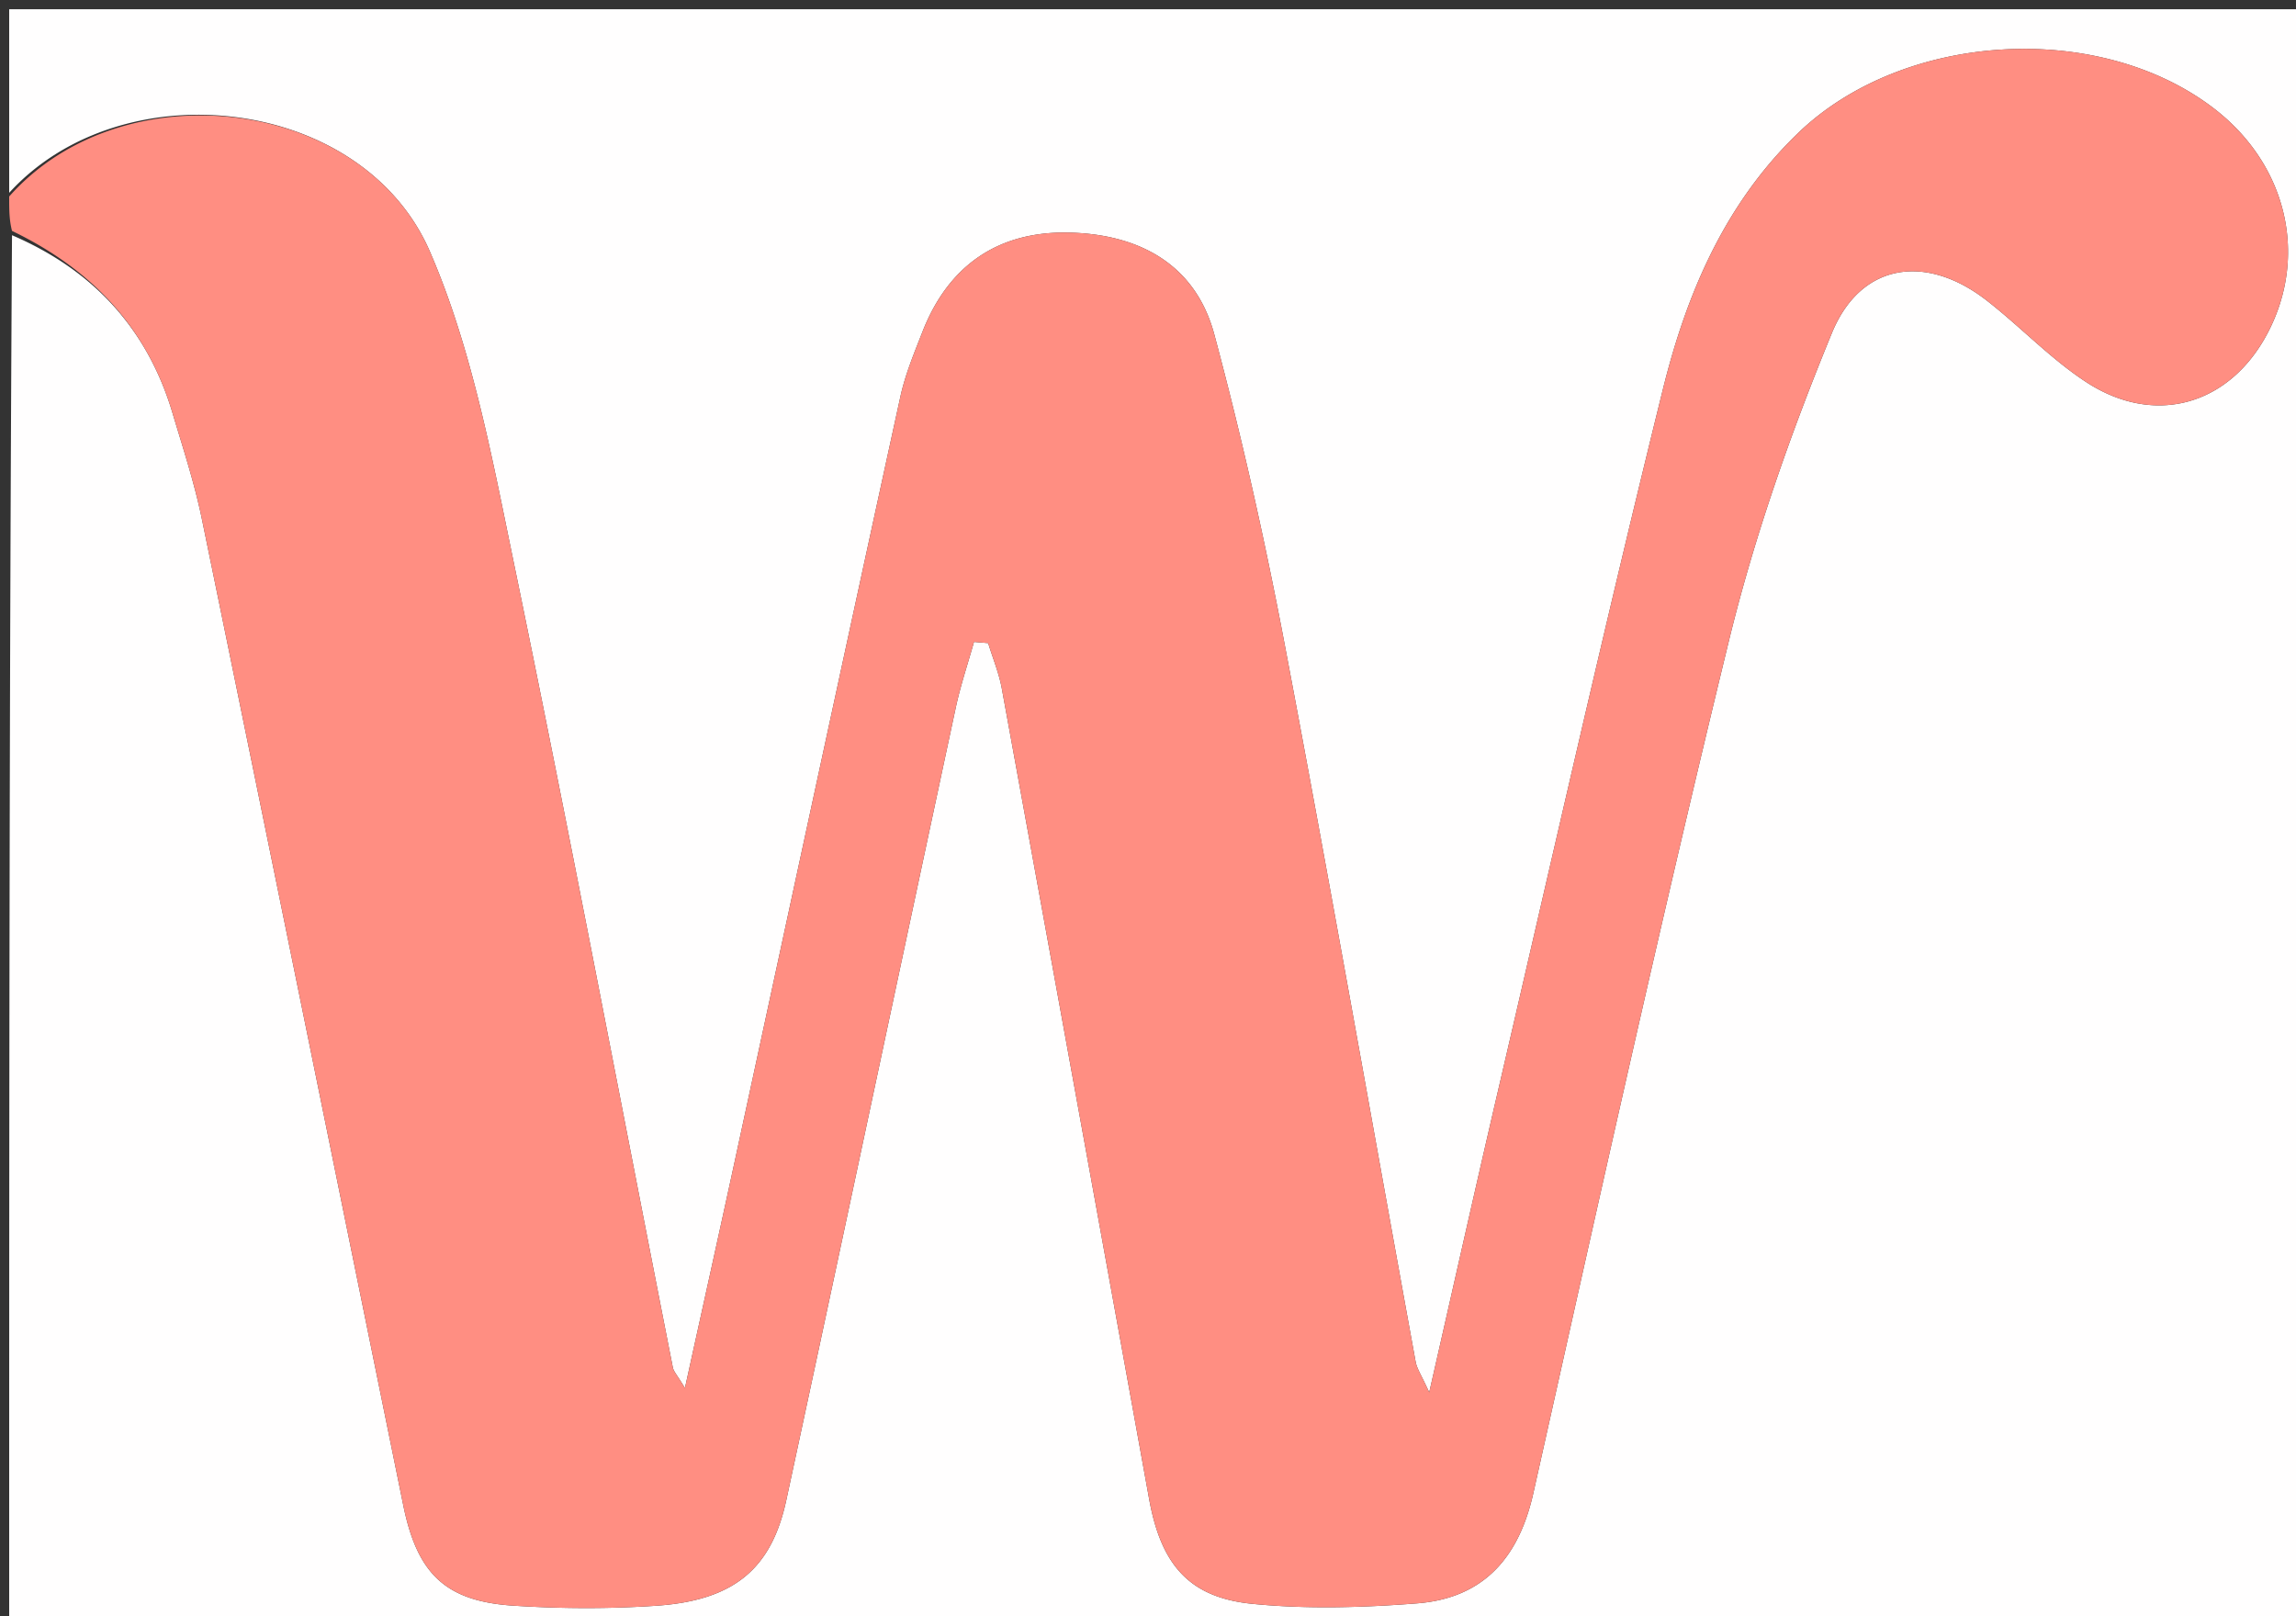
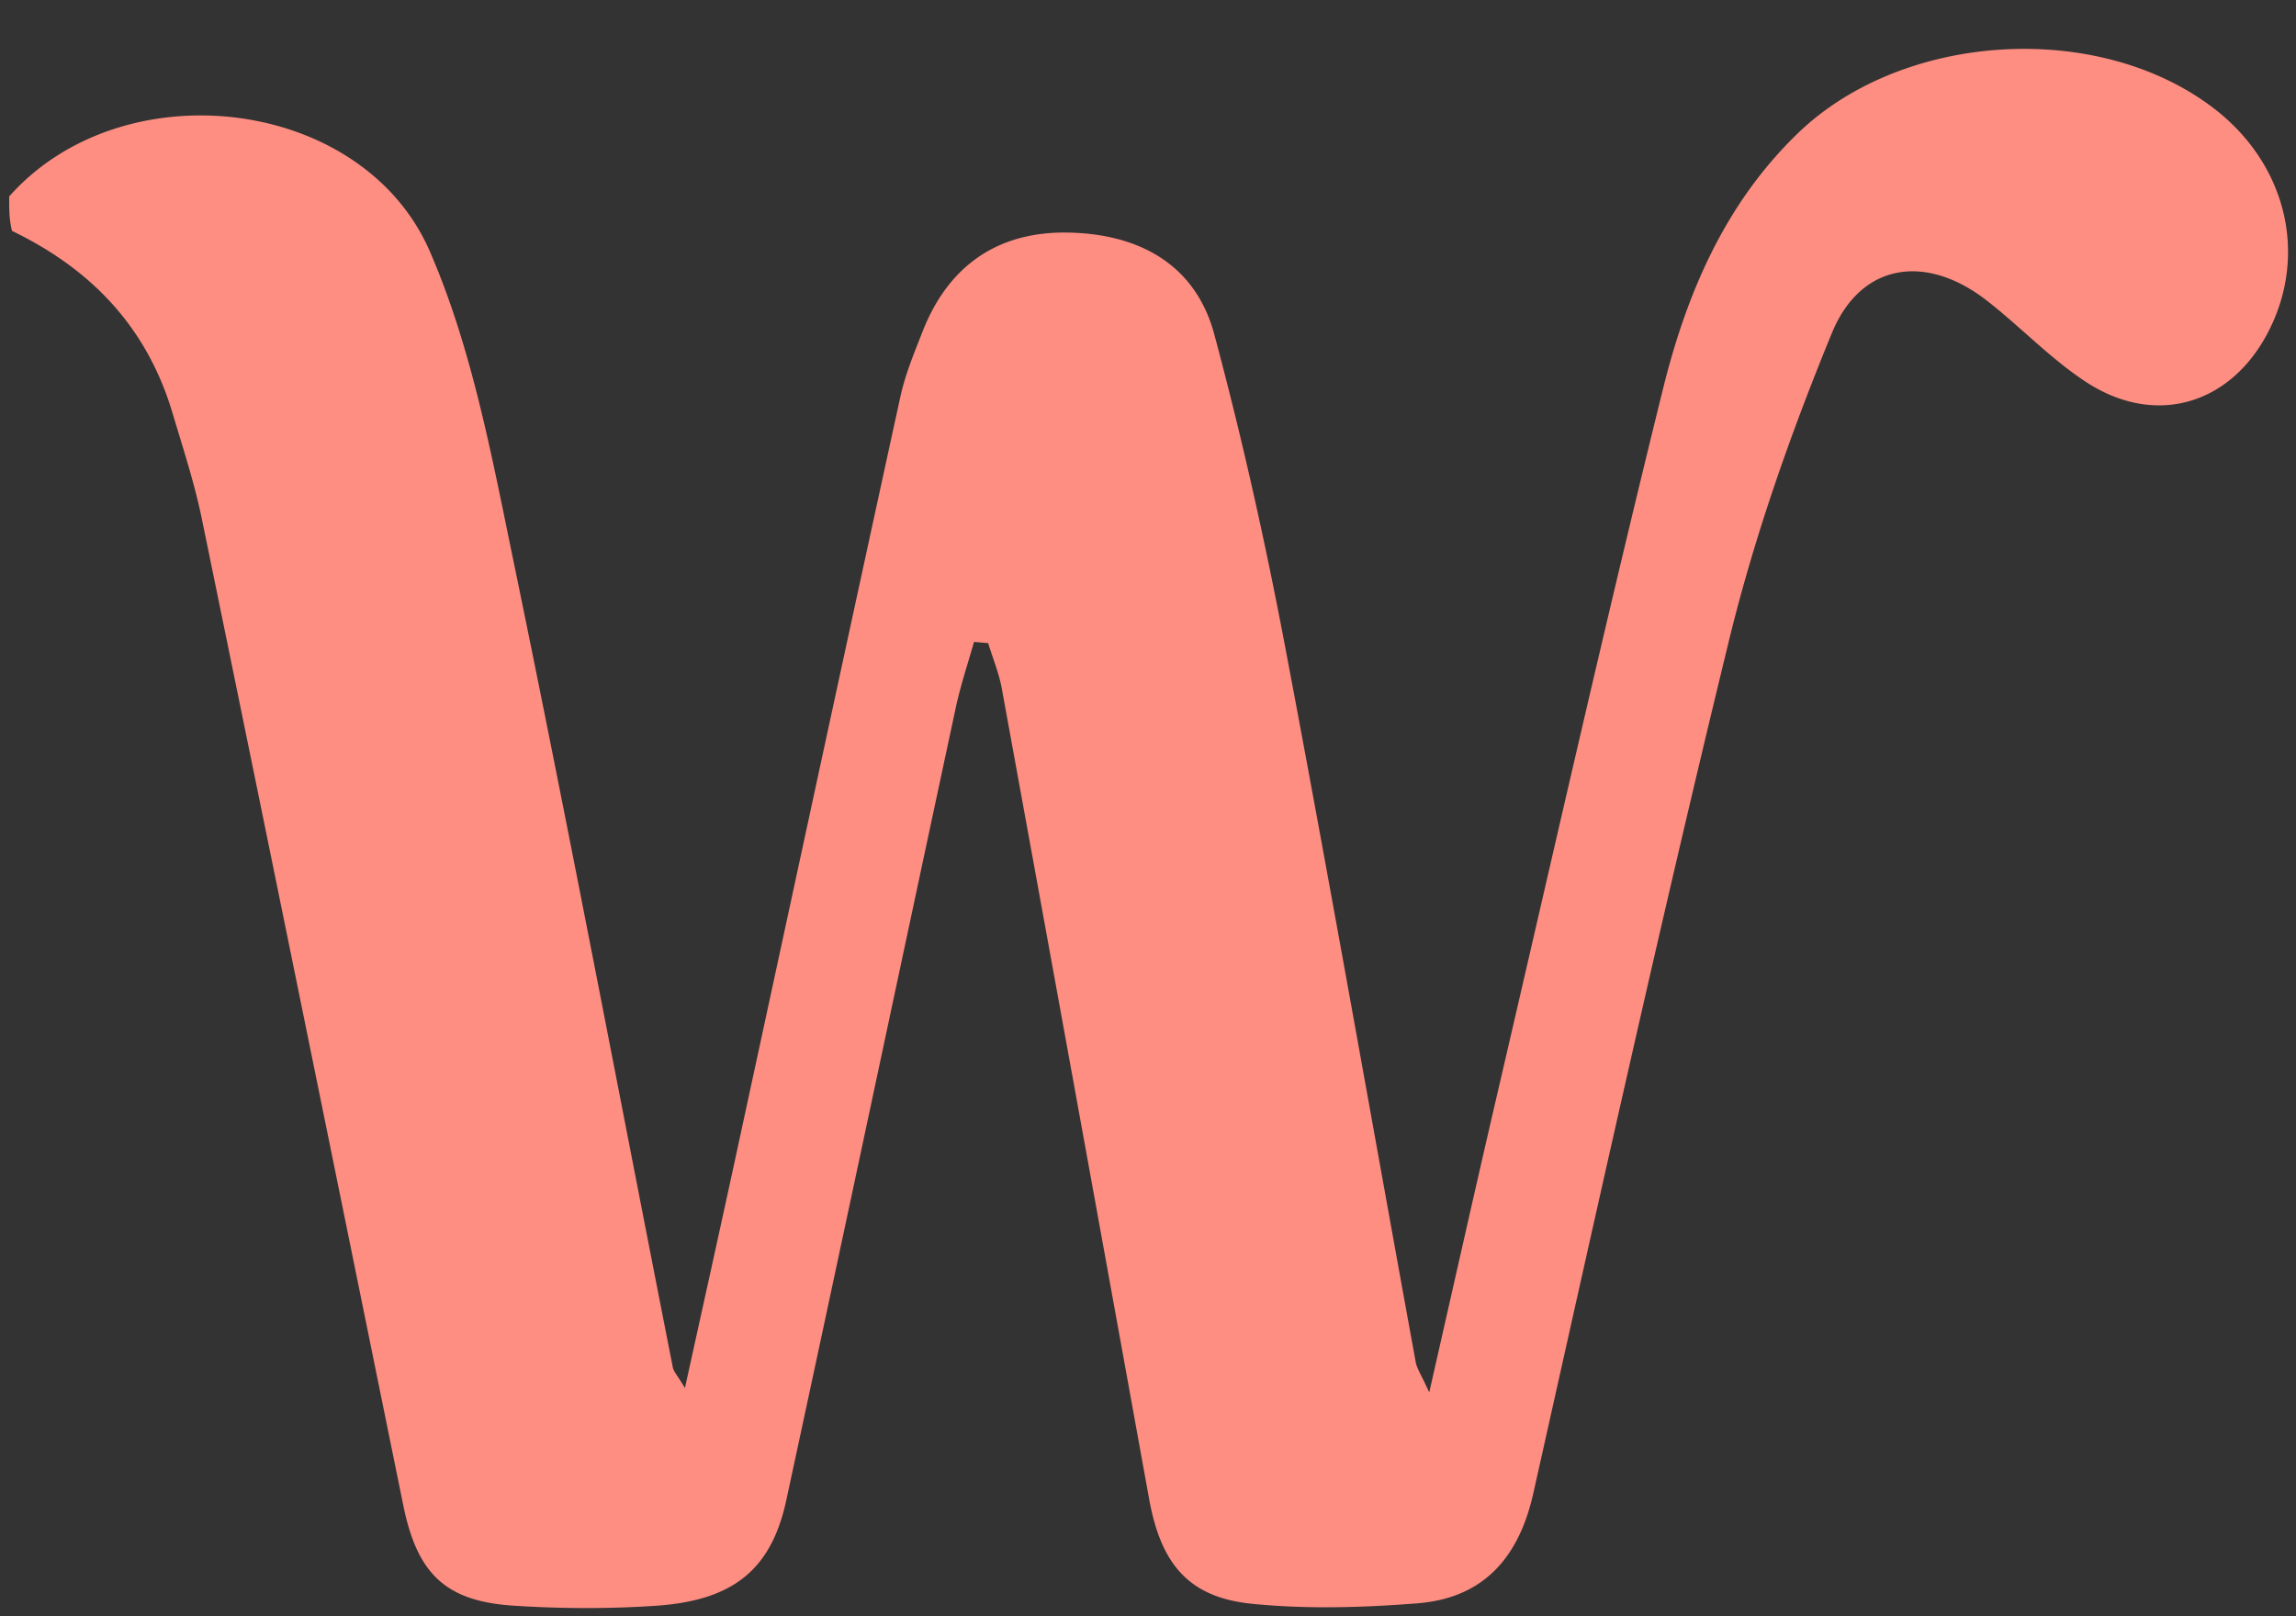
<svg xmlns="http://www.w3.org/2000/svg" data-bbox="1 1.005 249.93 175.88" viewBox="0 0 250 176" data-type="color">
  <rect x="0" y="0" width="250" height="176" fill="#333333" stroke="none" />
  <g>
-     <path d="M1 21V1.008c83.287-.003 166.574-.003 249.93-.003v175.88H1c0-50.239 0-100.593.307-151.268 8.832 3.792 14.743 10.201 17.473 19.355 1.14 3.82 2.393 7.63 3.195 11.526 7.362 35.802 14.64 71.621 21.934 107.437 1.517 7.451 4.576 10.464 12.03 10.941 5.143.33 10.342.356 15.481.008 8.446-.571 12.57-3.96 14.199-11.512 6.2-28.757 12.285-57.54 18.45-86.304.518-2.416 1.316-4.772 1.984-7.156l1.542.129c.504 1.647 1.179 3.262 1.486 4.945a62070 62070 0 0 1 16.04 88.262c1.292 7.128 4.326 10.74 11.232 11.426 5.925.59 11.989.416 17.942-.05 7.202-.565 11.08-4.932 12.663-12.004 6.935-30.984 13.784-61.993 21.296-92.838 2.779-11.41 6.741-22.624 11.206-33.5 3.15-7.677 10.266-8.694 16.884-3.538 3.67 2.859 6.92 6.319 10.787 8.853 7.508 4.919 15.688 2.515 19.808-5.376 4.424-8.47 2.014-18.394-5.942-24.461-12.599-9.608-33.8-8.265-45.209 2.728-7.999 7.708-12.159 17.536-14.723 27.91-6.302 25.493-12.073 51.117-18.023 76.696-2.432 10.453-4.774 20.928-7.42 32.55-.852-1.883-1.34-2.57-1.477-3.32-4.741-25.986-9.307-52.005-14.227-77.957-2.16-11.393-4.693-22.74-7.697-33.938-2.081-7.76-8.362-10.983-16-11.1-7.597-.114-12.972 3.626-15.769 10.784-.906 2.319-1.881 4.653-2.41 7.07-6.061 27.767-12.038 55.552-18.05 83.33-1.717 7.932-3.479 15.855-5.412 24.659-.845-1.411-1.229-1.794-1.316-2.235-5.779-29.34-11.336-58.726-17.391-88.008-2.346-11.345-4.503-23.028-9.07-33.547C39.473 10.502 13.373 7.428 1 21" fill="#FFFEFE" data-color="1" />
    <path d="M1 21.4c12.372-13.972 38.473-10.899 45.803 5.982 4.567 10.52 6.724 22.202 9.07 33.547 6.055 29.282 11.612 58.668 17.391 88.008.087.441.471.824 1.316 2.235 1.933-8.804 3.695-16.727 5.412-24.66 6.012-27.777 11.989-55.562 18.05-83.328.529-2.418 1.504-4.752 2.41-7.07 2.797-7.159 8.172-10.9 15.768-10.784 7.639.116 13.92 3.339 16.001 11.1 3.004 11.196 5.537 22.544 7.697 33.937 4.92 25.952 9.486 51.971 14.227 77.957.137.75.625 1.437 1.477 3.32 2.646-11.622 4.988-22.097 7.42-32.55 5.95-25.58 11.721-51.203 18.023-76.696 2.564-10.374 6.724-20.202 14.723-27.91 11.408-10.993 32.61-12.336 45.209-2.728 7.956 6.067 10.366 15.99 5.942 24.461-4.12 7.89-12.3 10.295-19.808 5.376-3.868-2.534-7.117-5.994-10.787-8.853-6.618-5.156-13.733-4.139-16.884 3.538-4.465 10.876-8.427 22.09-11.206 33.5-7.512 30.845-14.36 61.854-21.296 92.838-1.583 7.072-5.46 11.44-12.663 12.004-5.953.466-12.017.64-17.942.05-6.906-.687-9.94-4.298-11.232-11.426a62070 62070 0 0 0-16.04-88.262c-.307-1.683-.982-3.298-1.486-4.945l-1.542-.13c-.668 2.385-1.466 4.74-1.983 7.157-6.166 28.765-12.252 57.547-18.451 86.304-1.629 7.553-5.753 10.94-14.199 11.512-5.139.348-10.338.322-15.48-.008-7.455-.477-10.514-3.49-12.031-10.94C36.616 128.118 29.337 92.3 21.975 56.497c-.802-3.897-2.055-7.705-3.195-11.526-2.73-9.154-8.641-15.563-17.473-19.824C1 23.933 1 22.867 1 21.4" fill="#FF8E82" data-color="2" />
  </g>
</svg>